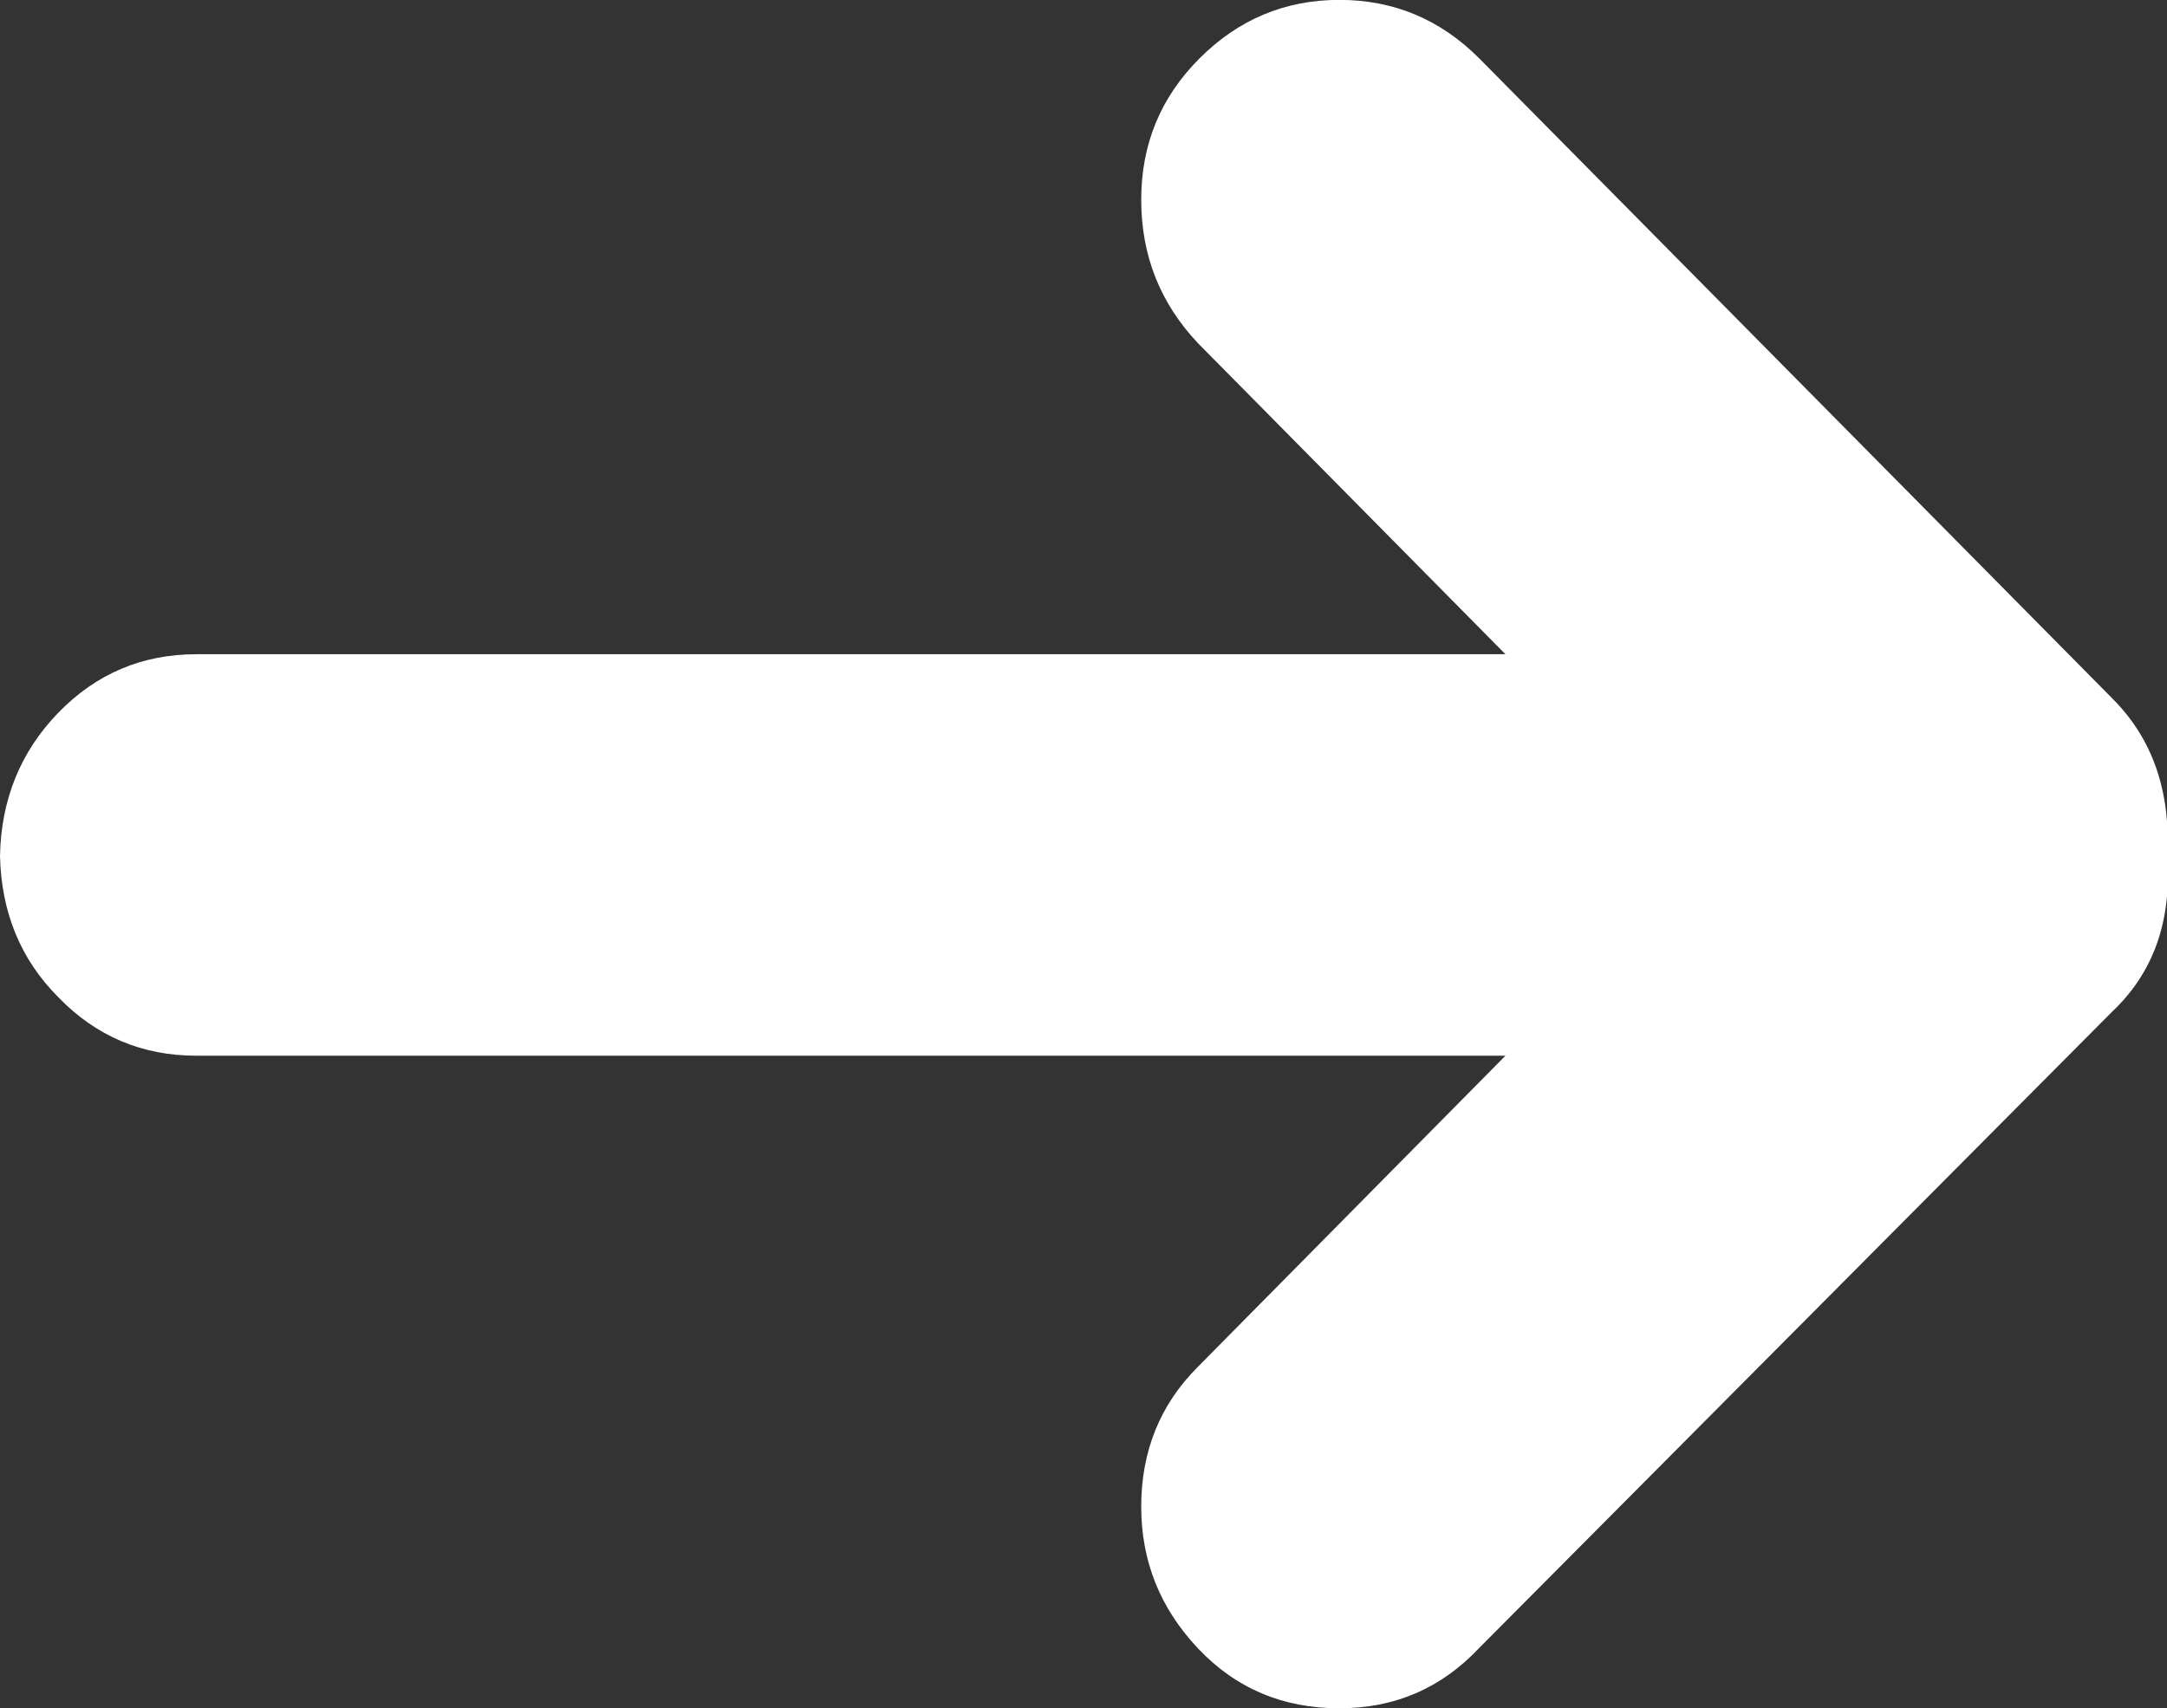
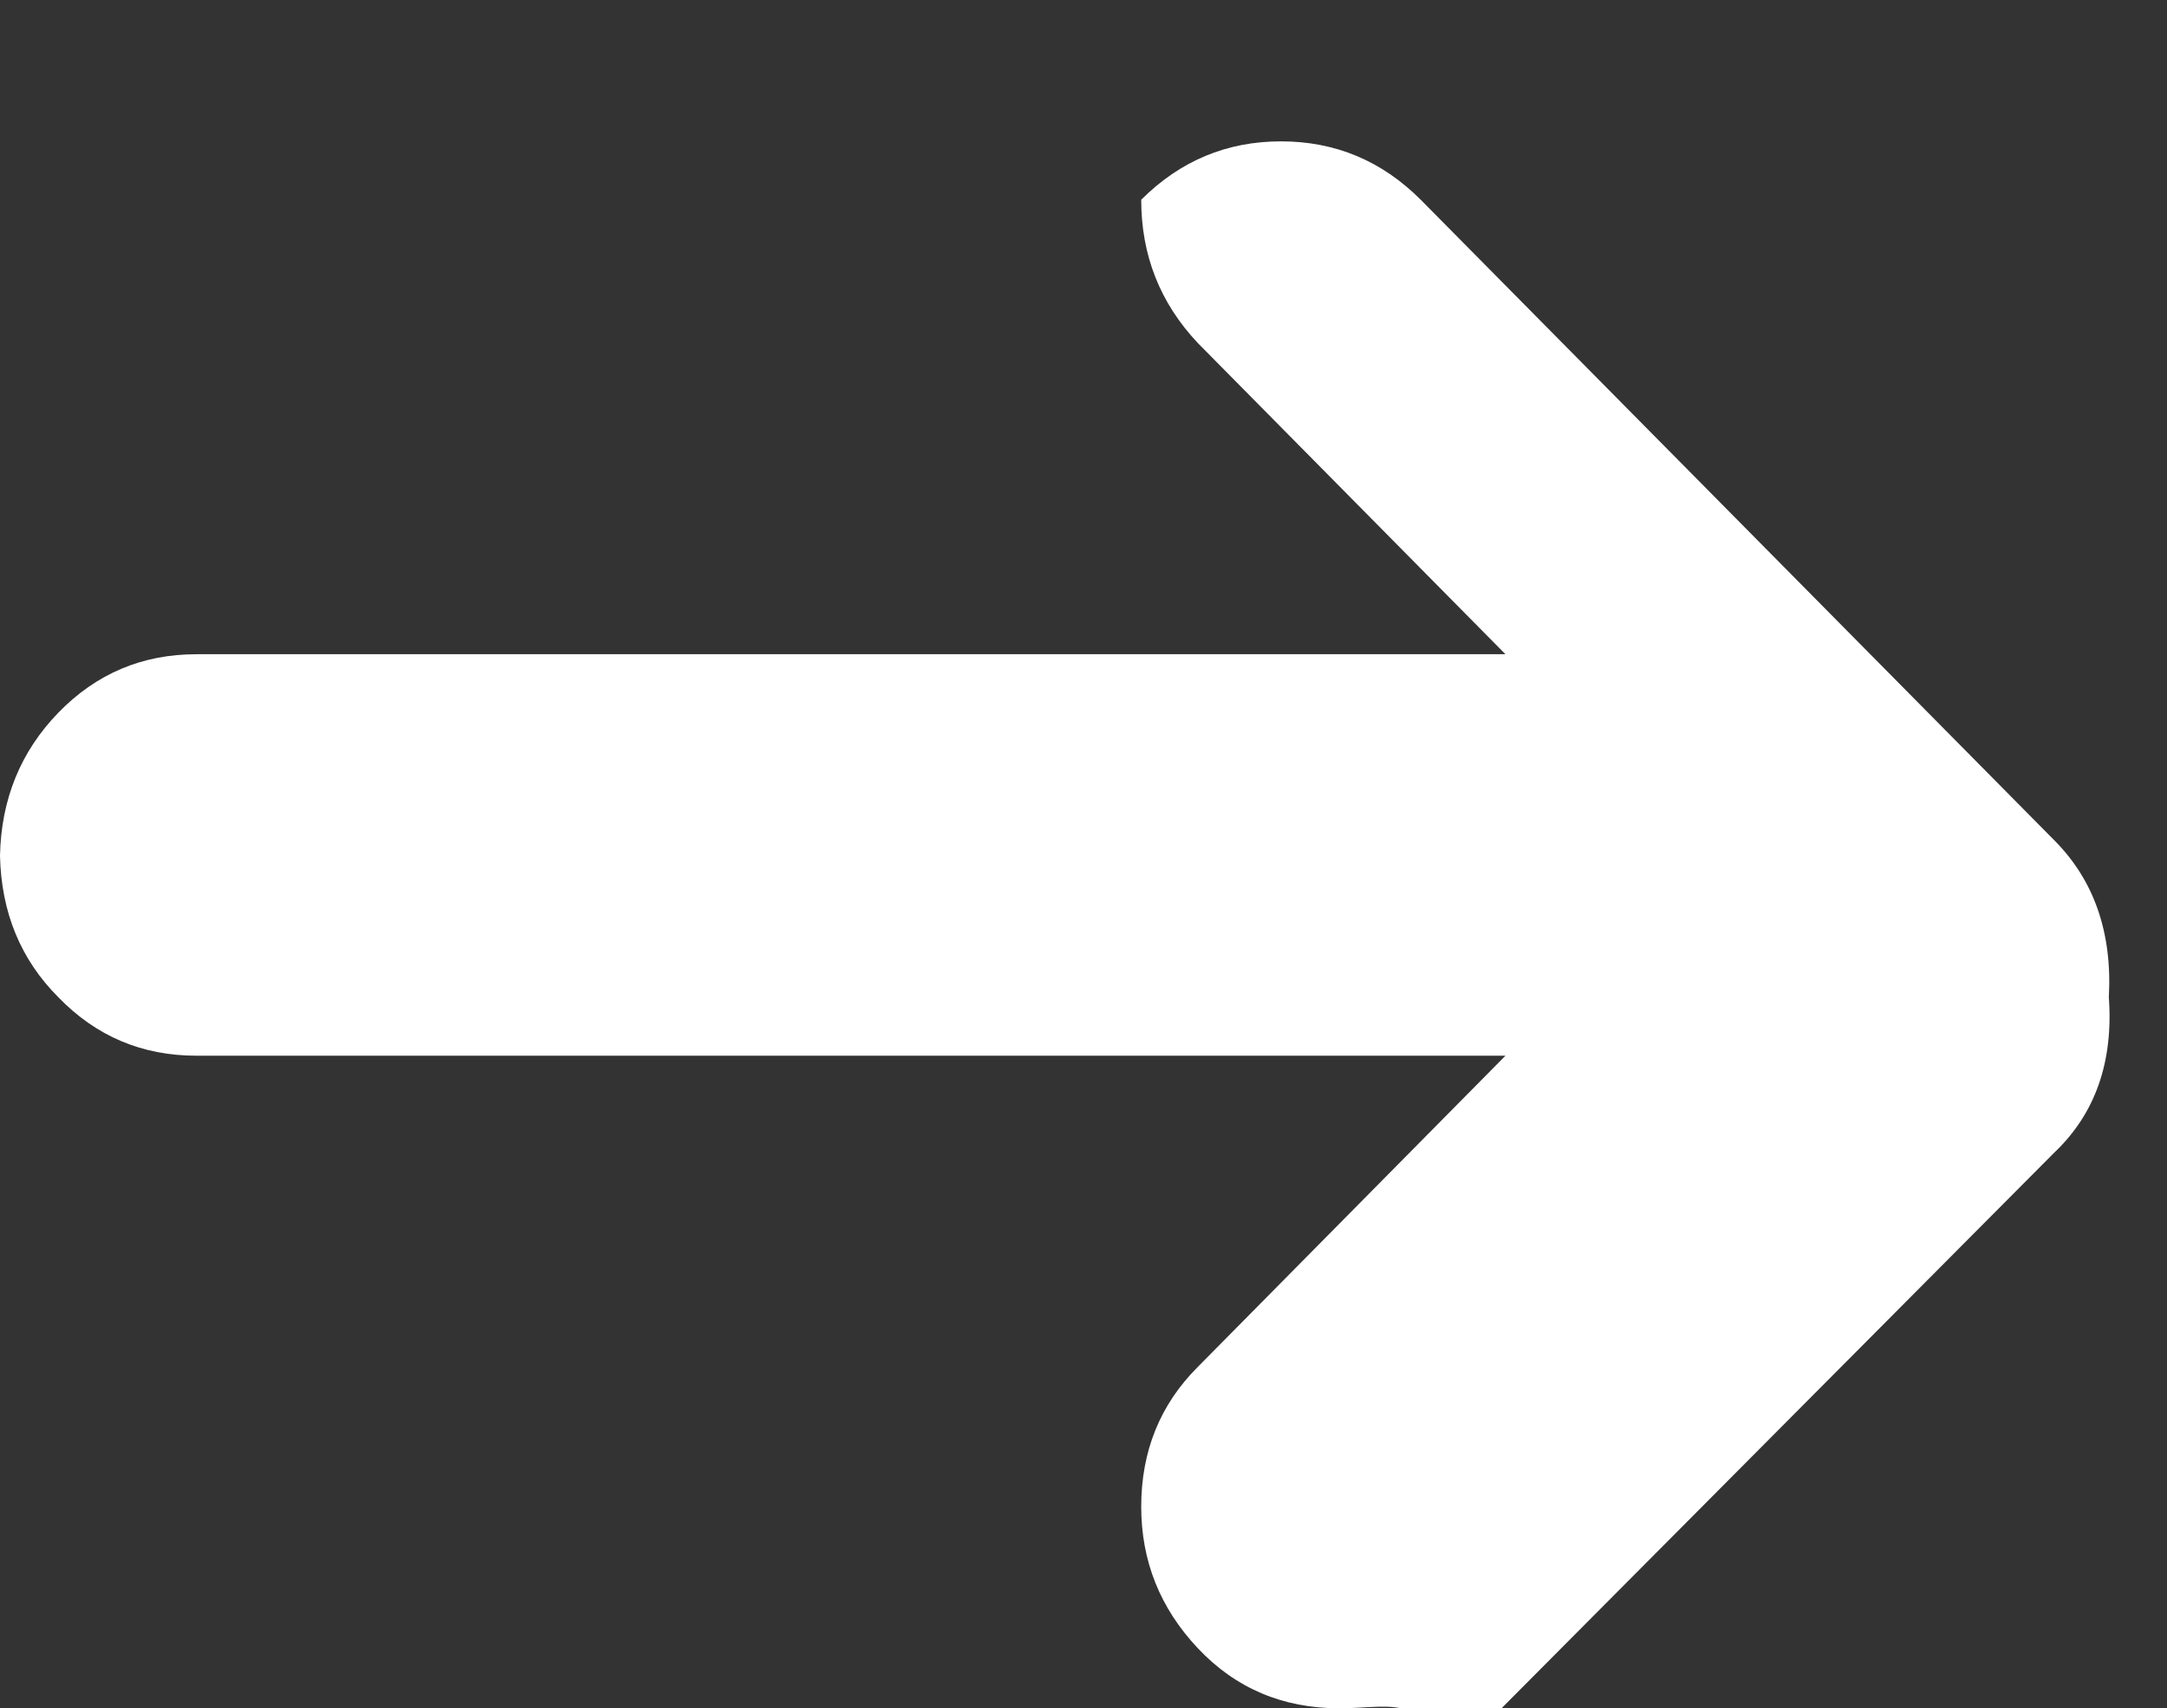
<svg xmlns="http://www.w3.org/2000/svg" version="1.1" id="Layer_1" x="0px" y="0px" width="17.289px" height="13.633px" viewBox="2.12 1.673 17.289 13.633" enable-background="new 2.12 1.673 17.289 13.633" xml:space="preserve">
  <rect x="2.12" y="1.673" width="17.289" height="13.633" fill="#333333" stroke="none" />
  <g transform="matrix(1 0 0 -1 0 1638)">
-     <path fill="#FFFFFF" d="M12.805,1622.694c-0.451,0-0.828,0.16-1.129,0.48c-0.301,0.32-0.451,0.696-0.451,1.129   c0,0.442,0.15,0.814,0.451,1.115l2.455,2.484H3.687c-0.433,0-0.8,0.155-1.101,0.466c-0.301,0.301-0.456,0.678-0.466,1.129   c0.009,0.452,0.165,0.833,0.466,1.143c0.301,0.31,0.668,0.466,1.101,0.466h10.444l-2.455,2.484c-0.301,0.32-0.451,0.7-0.451,1.143   s0.155,0.818,0.466,1.129c0.31,0.31,0.682,0.466,1.115,0.466c0.433,0,0.804-0.155,1.115-0.466l5.052-5.109   c0.32-0.32,0.466-0.739,0.438-1.256c0.037-0.517-0.109-0.931-0.438-1.242l-5.052-5.08   C13.619,1622.854,13.247,1622.694,12.805,1622.694z" />
+     <path fill="#FFFFFF" d="M12.805,1622.694c-0.451,0-0.828,0.16-1.129,0.48c-0.301,0.32-0.451,0.696-0.451,1.129   c0,0.442,0.15,0.814,0.451,1.115l2.455,2.484H3.687c-0.433,0-0.8,0.155-1.101,0.466c-0.301,0.301-0.456,0.678-0.466,1.129   c0.009,0.452,0.165,0.833,0.466,1.143c0.301,0.31,0.668,0.466,1.101,0.466h10.444l-2.455,2.484c-0.301,0.32-0.451,0.7-0.451,1.143   c0.31,0.31,0.682,0.466,1.115,0.466c0.433,0,0.804-0.155,1.115-0.466l5.052-5.109   c0.32-0.32,0.466-0.739,0.438-1.256c0.037-0.517-0.109-0.931-0.438-1.242l-5.052-5.08   C13.619,1622.854,13.247,1622.694,12.805,1622.694z" />
  </g>
</svg>